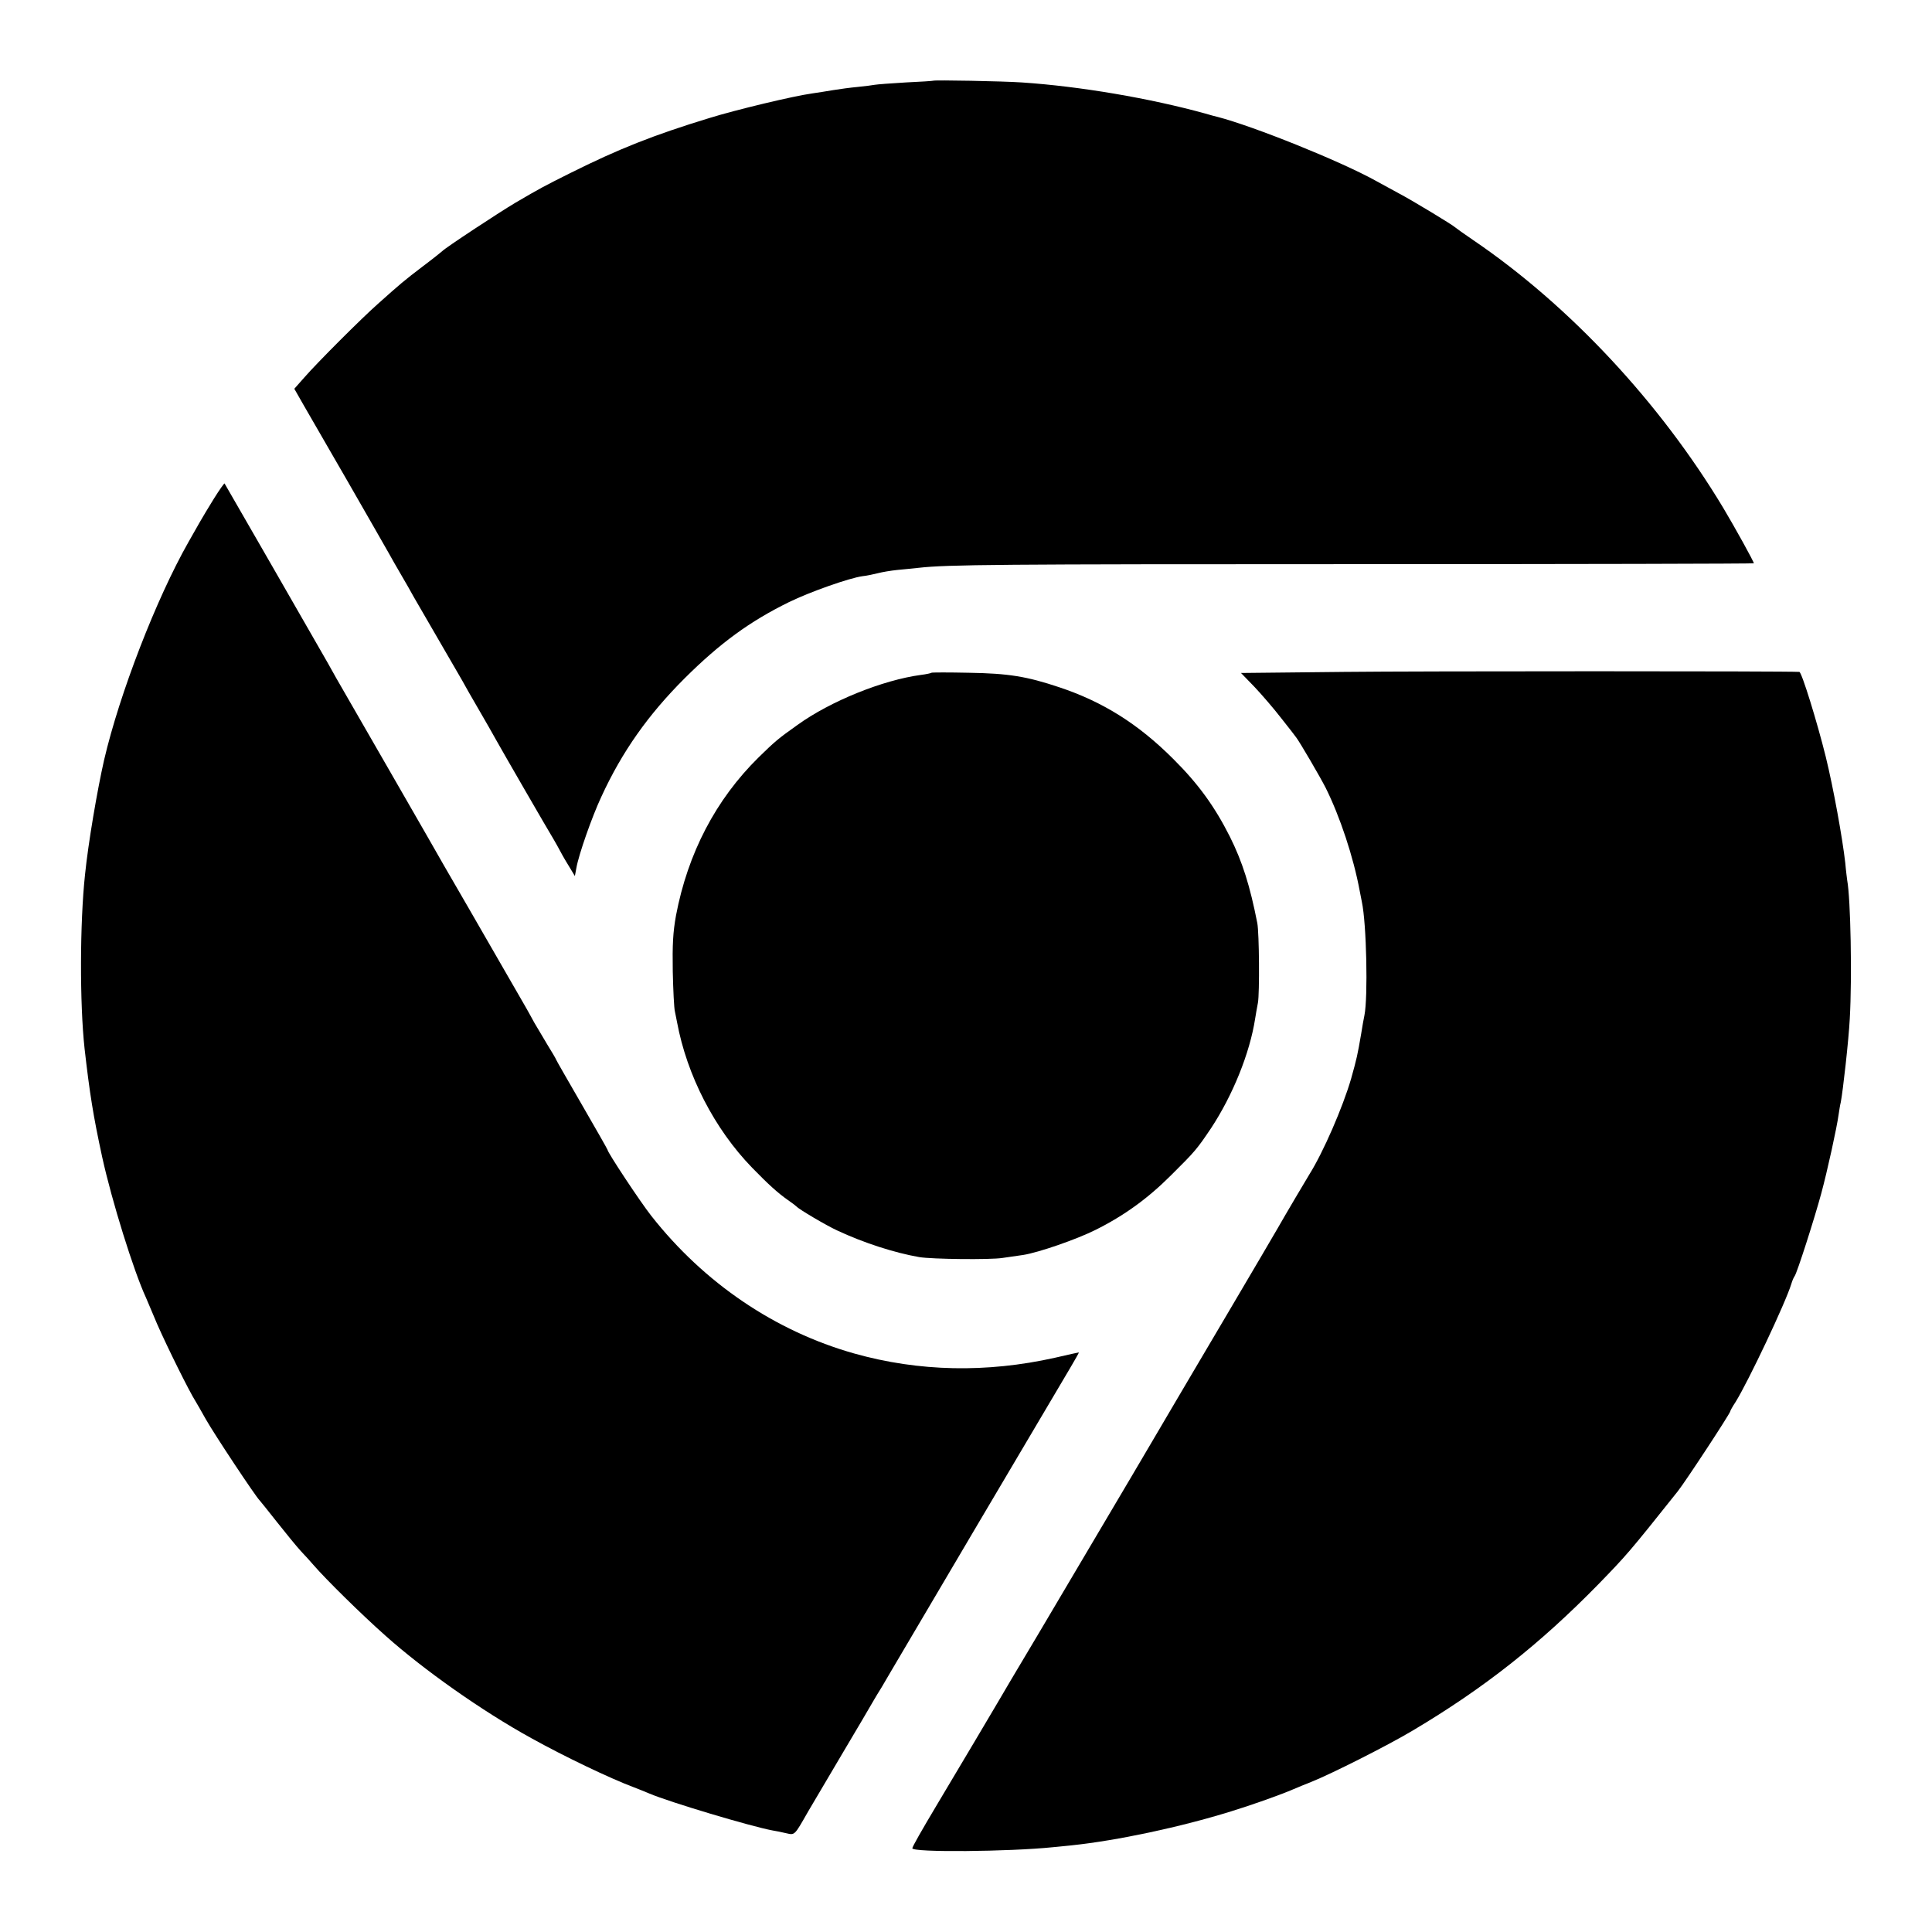
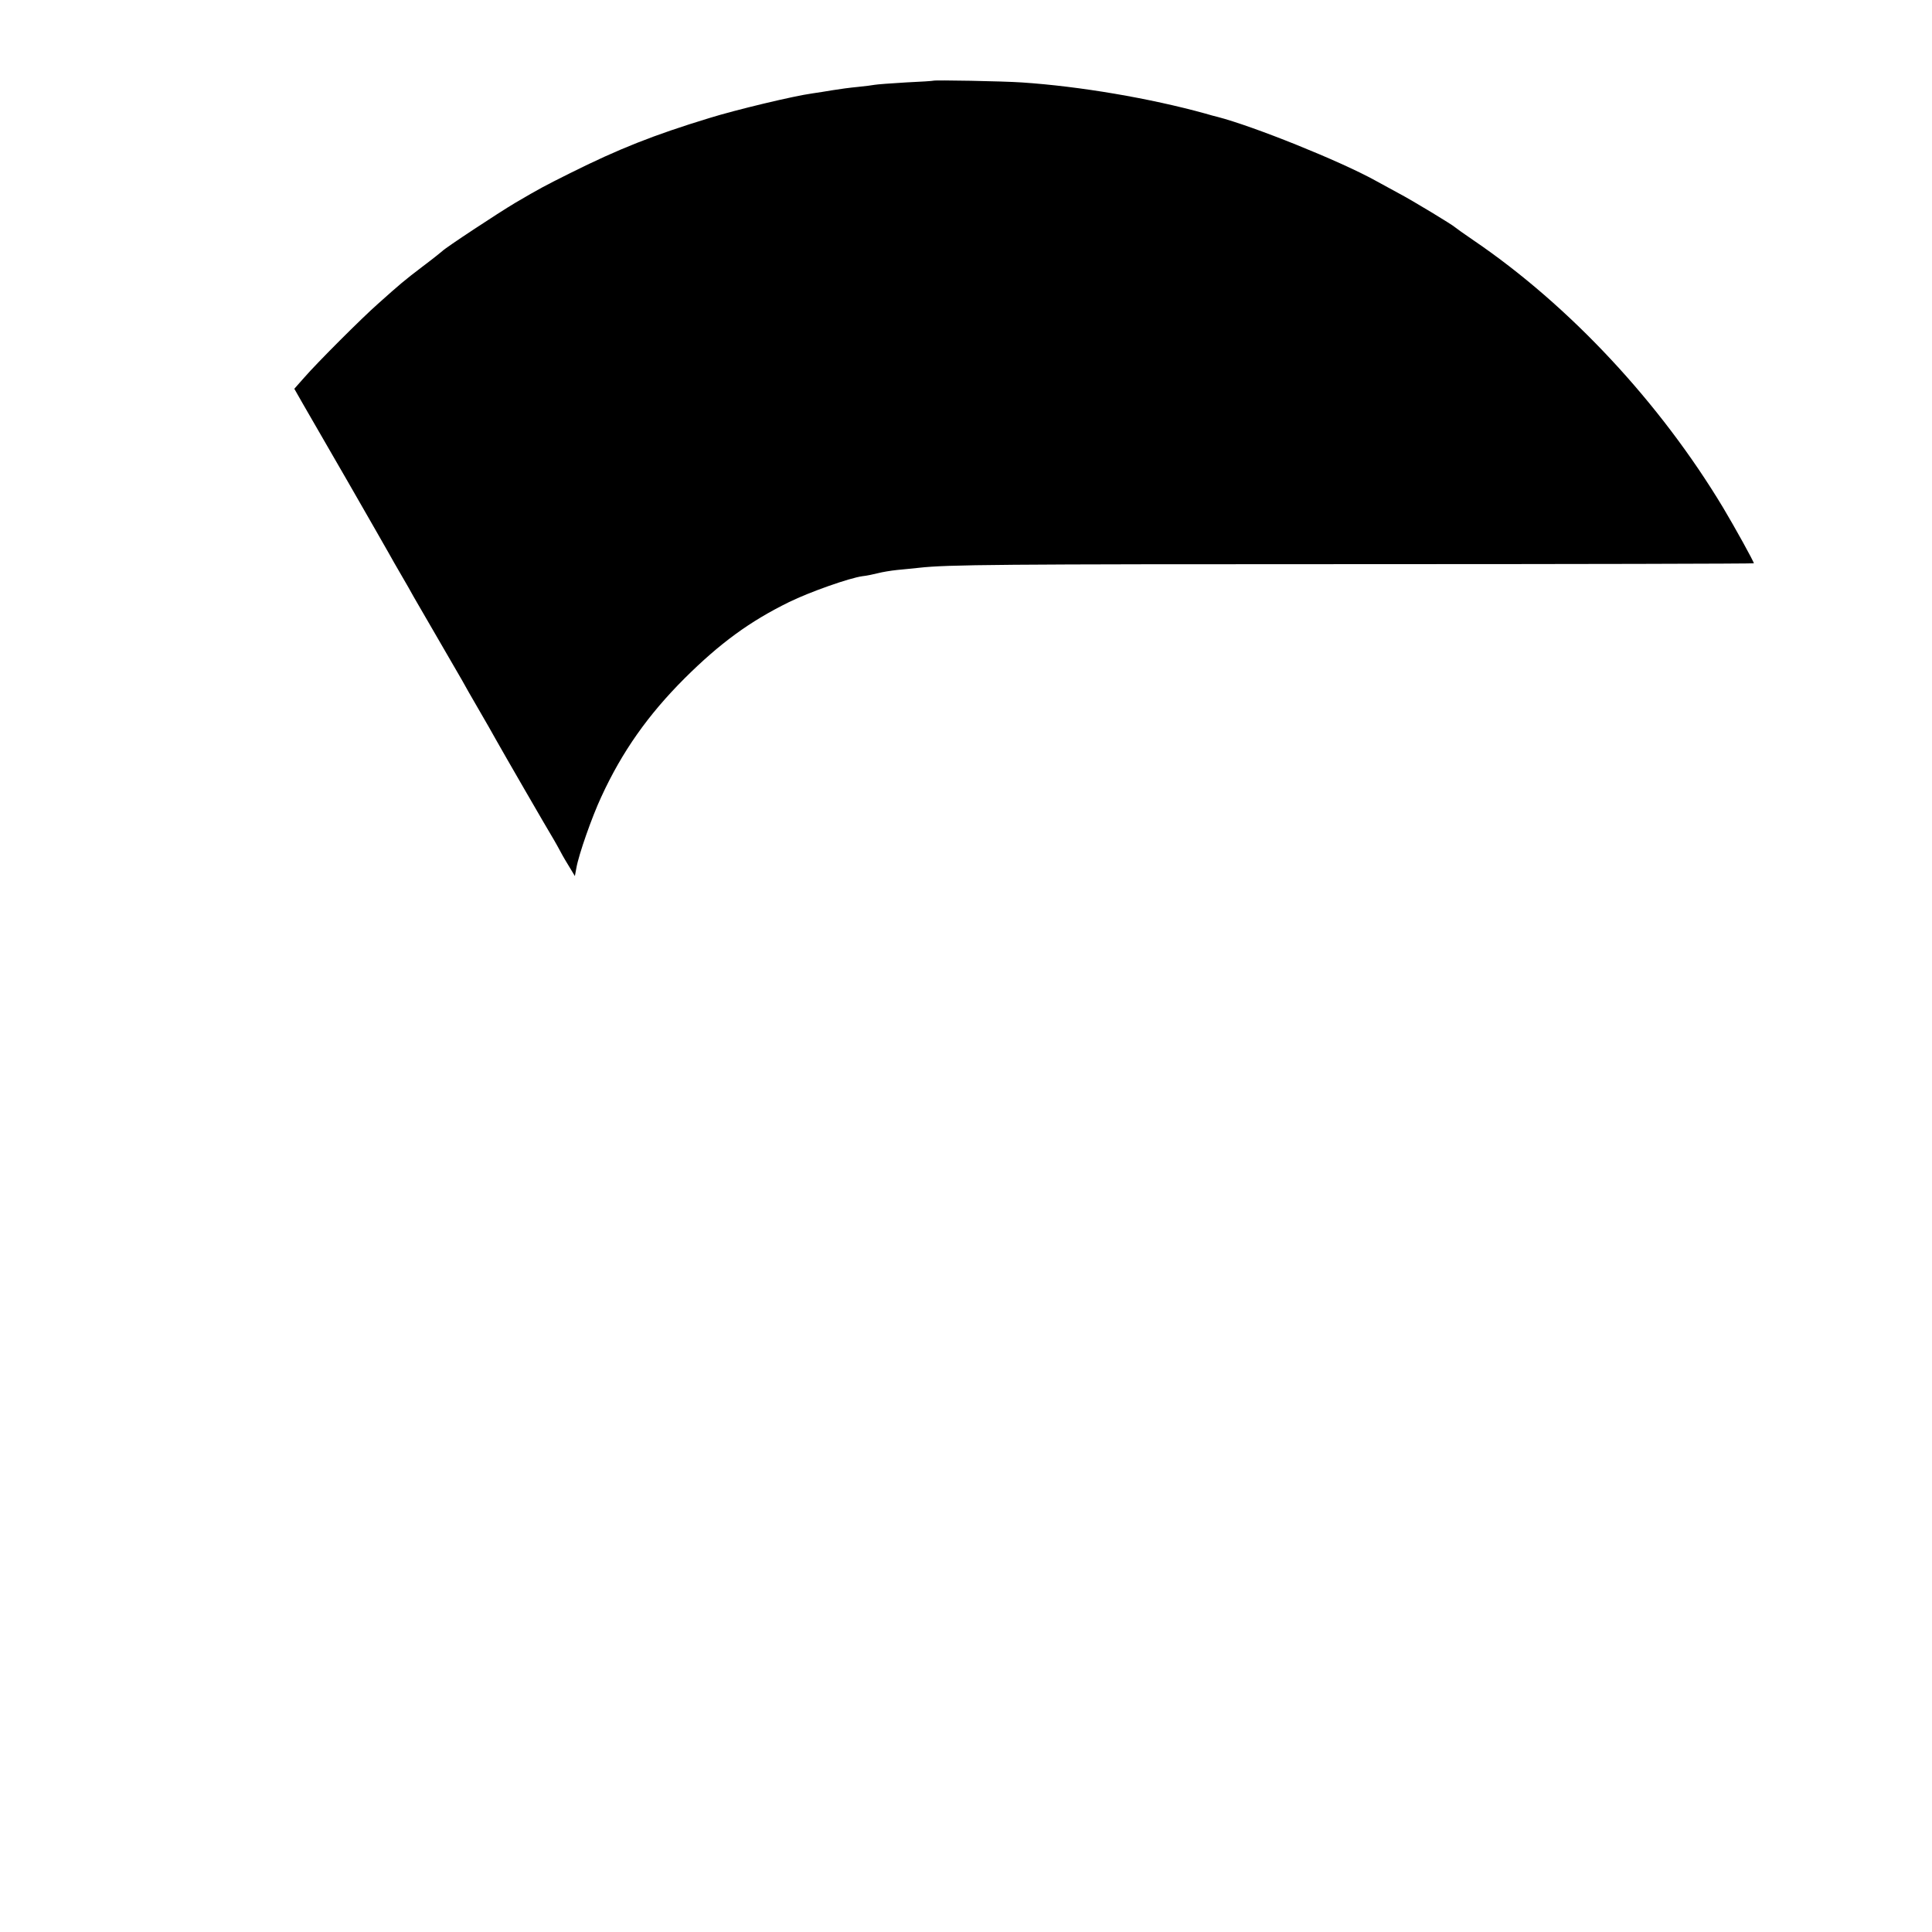
<svg xmlns="http://www.w3.org/2000/svg" version="1.0" width="900pt" height="900pt" viewBox="0 0 900 900" preserveAspectRatio="xMidYMid meet">
  <g transform="translate(0,900) scale(0.1,-0.1)" fill="#000000" stroke="none">
    <path d="M4347 8624 c-1 -1 -58 -5 -127 -8 -69 -4 -134 -9 -145 -11 -11 -2 -47 -7 -80 -10 -33 -3 -85 -10 -115 -15 -30 -5 -73 -12 -95 -15 -88 -12 -359 -77 -481 -115 -259 -79 -423 -144 -649 -257 -122 -61 -139 -70 -255 -138 -79 -47 -325 -209 -340 -225 -3 -3 -44 -36 -92 -72 -88 -67 -104 -81 -207 -173 -74 -65 -285 -276 -343 -343 l-47 -53 41 -72 c23 -40 117 -202 209 -362 91 -159 177 -308 189 -330 12 -22 39 -69 60 -105 21 -36 47 -81 57 -100 11 -19 62 -107 113 -195 51 -88 102 -176 113 -195 10 -19 45 -80 77 -135 32 -55 68 -118 80 -140 30 -54 242 -421 269 -465 11 -19 24 -42 28 -50 4 -8 21 -39 39 -68 l32 -53 7 38 c11 63 73 239 116 331 97 211 218 382 388 552 165 164 303 265 486 355 98 48 283 113 343 121 20 2 52 9 72 14 19 5 60 12 90 15 30 3 75 7 100 10 133 15 366 17 2053 17 1010 0 1837 2 1837 4 0 8 -88 167 -143 259 -294 489 -714 940 -1162 1245 -44 30 -82 57 -85 60 -9 10 -202 127 -265 160 -33 18 -82 45 -110 60 -163 90 -565 252 -735 296 -8 2 -33 8 -55 15 -257 71 -584 127 -855 145 -87 6 -408 12 -413 8z" />
-     <path d="M997 6678 c-25 -40 -54 -89 -65 -108 -11 -19 -35 -62 -54 -95 -150 -264 -321 -706 -393 -1015 -32 -141 -74 -387 -89 -535 -24 -223 -25 -600 -2 -810 24 -210 40 -311 82 -505 45 -205 147 -532 204 -655 5 -11 21 -49 36 -85 34 -85 137 -295 181 -374 20 -33 47 -81 61 -106 40 -71 233 -362 252 -380 3 -3 39 -48 80 -100 41 -52 91 -113 111 -135 21 -22 47 -51 59 -65 58 -67 221 -228 336 -330 178 -159 450 -351 679 -477 151 -84 368 -188 478 -229 23 -9 56 -22 72 -29 94 -40 472 -153 574 -172 14 -2 43 -8 64 -13 40 -9 37 -12 102 102 6 10 73 124 150 254 77 130 147 248 155 263 8 14 25 42 37 61 11 19 30 51 41 70 19 33 747 1266 837 1417 24 40 42 73 41 73 -2 0 -52 -11 -112 -25 -318 -71 -633 -65 -935 20 -368 104 -699 328 -945 641 -52 66 -204 296 -204 308 0 2 -54 97 -120 211 -66 114 -120 208 -120 210 0 2 -18 33 -41 70 -22 37 -49 83 -60 101 -10 19 -27 49 -37 67 -20 34 -243 422 -272 472 -20 35 -85 147 -110 190 -22 40 -477 830 -503 875 -11 19 -30 53 -42 75 -59 104 -477 830 -479 833 -2 1 -24 -30 -49 -70z" />
-     <path d="M6258 5870 l-477 -5 63 -65 c34 -36 90 -101 124 -145 35 -44 66 -84 70 -90 17 -22 111 -183 137 -234 67 -134 130 -324 159 -481 3 -14 7 -37 10 -51 22 -102 29 -445 12 -529 -3 -14 -10 -52 -15 -85 -17 -100 -21 -117 -47 -210 -39 -134 -130 -343 -194 -445 -9 -14 -113 -190 -150 -255 -9 -16 -113 -193 -231 -393 -118 -199 -225 -382 -239 -405 -14 -24 -59 -100 -100 -170 -41 -70 -89 -151 -106 -180 -39 -66 -293 -496 -436 -737 -61 -102 -118 -198 -128 -215 -38 -66 -310 -524 -341 -575 -77 -129 -119 -203 -119 -210 0 -20 451 -16 655 5 22 2 63 6 90 9 208 22 502 84 740 158 101 31 235 79 290 103 17 7 54 23 83 34 93 37 357 170 474 240 330 196 591 402 864 681 131 135 142 147 369 432 36 45 245 364 245 373 0 3 11 23 25 44 59 95 233 462 260 551 4 14 11 30 15 35 11 14 93 270 124 385 28 103 73 308 81 368 3 20 7 46 10 57 10 51 37 291 42 390 11 191 4 558 -12 644 -1 9 -6 45 -9 81 -13 115 -55 348 -91 495 -40 161 -112 395 -123 395 -55 4 -1771 4 -2124 0z" />
-     <path d="M4339 5866 c-2 -2 -24 -7 -49 -10 -178 -24 -421 -122 -575 -233 -93 -66 -105 -77 -181 -151 -200 -197 -330 -447 -385 -737 -14 -78 -17 -135 -15 -260 2 -88 6 -172 10 -187 3 -16 8 -38 10 -50 46 -247 174 -497 350 -678 76 -78 119 -117 166 -150 19 -13 37 -27 40 -30 11 -13 138 -88 190 -112 124 -58 267 -104 382 -124 59 -10 332 -13 388 -4 30 4 74 11 97 14 70 11 247 72 335 116 135 67 246 148 353 255 113 112 121 122 187 220 100 152 180 348 205 510 3 17 8 50 13 74 8 45 6 324 -3 371 -34 173 -69 285 -128 403 -70 139 -147 246 -264 362 -162 162 -327 266 -532 334 -150 50 -234 64 -419 67 -94 2 -173 2 -175 0z" />
  </g>
</svg>